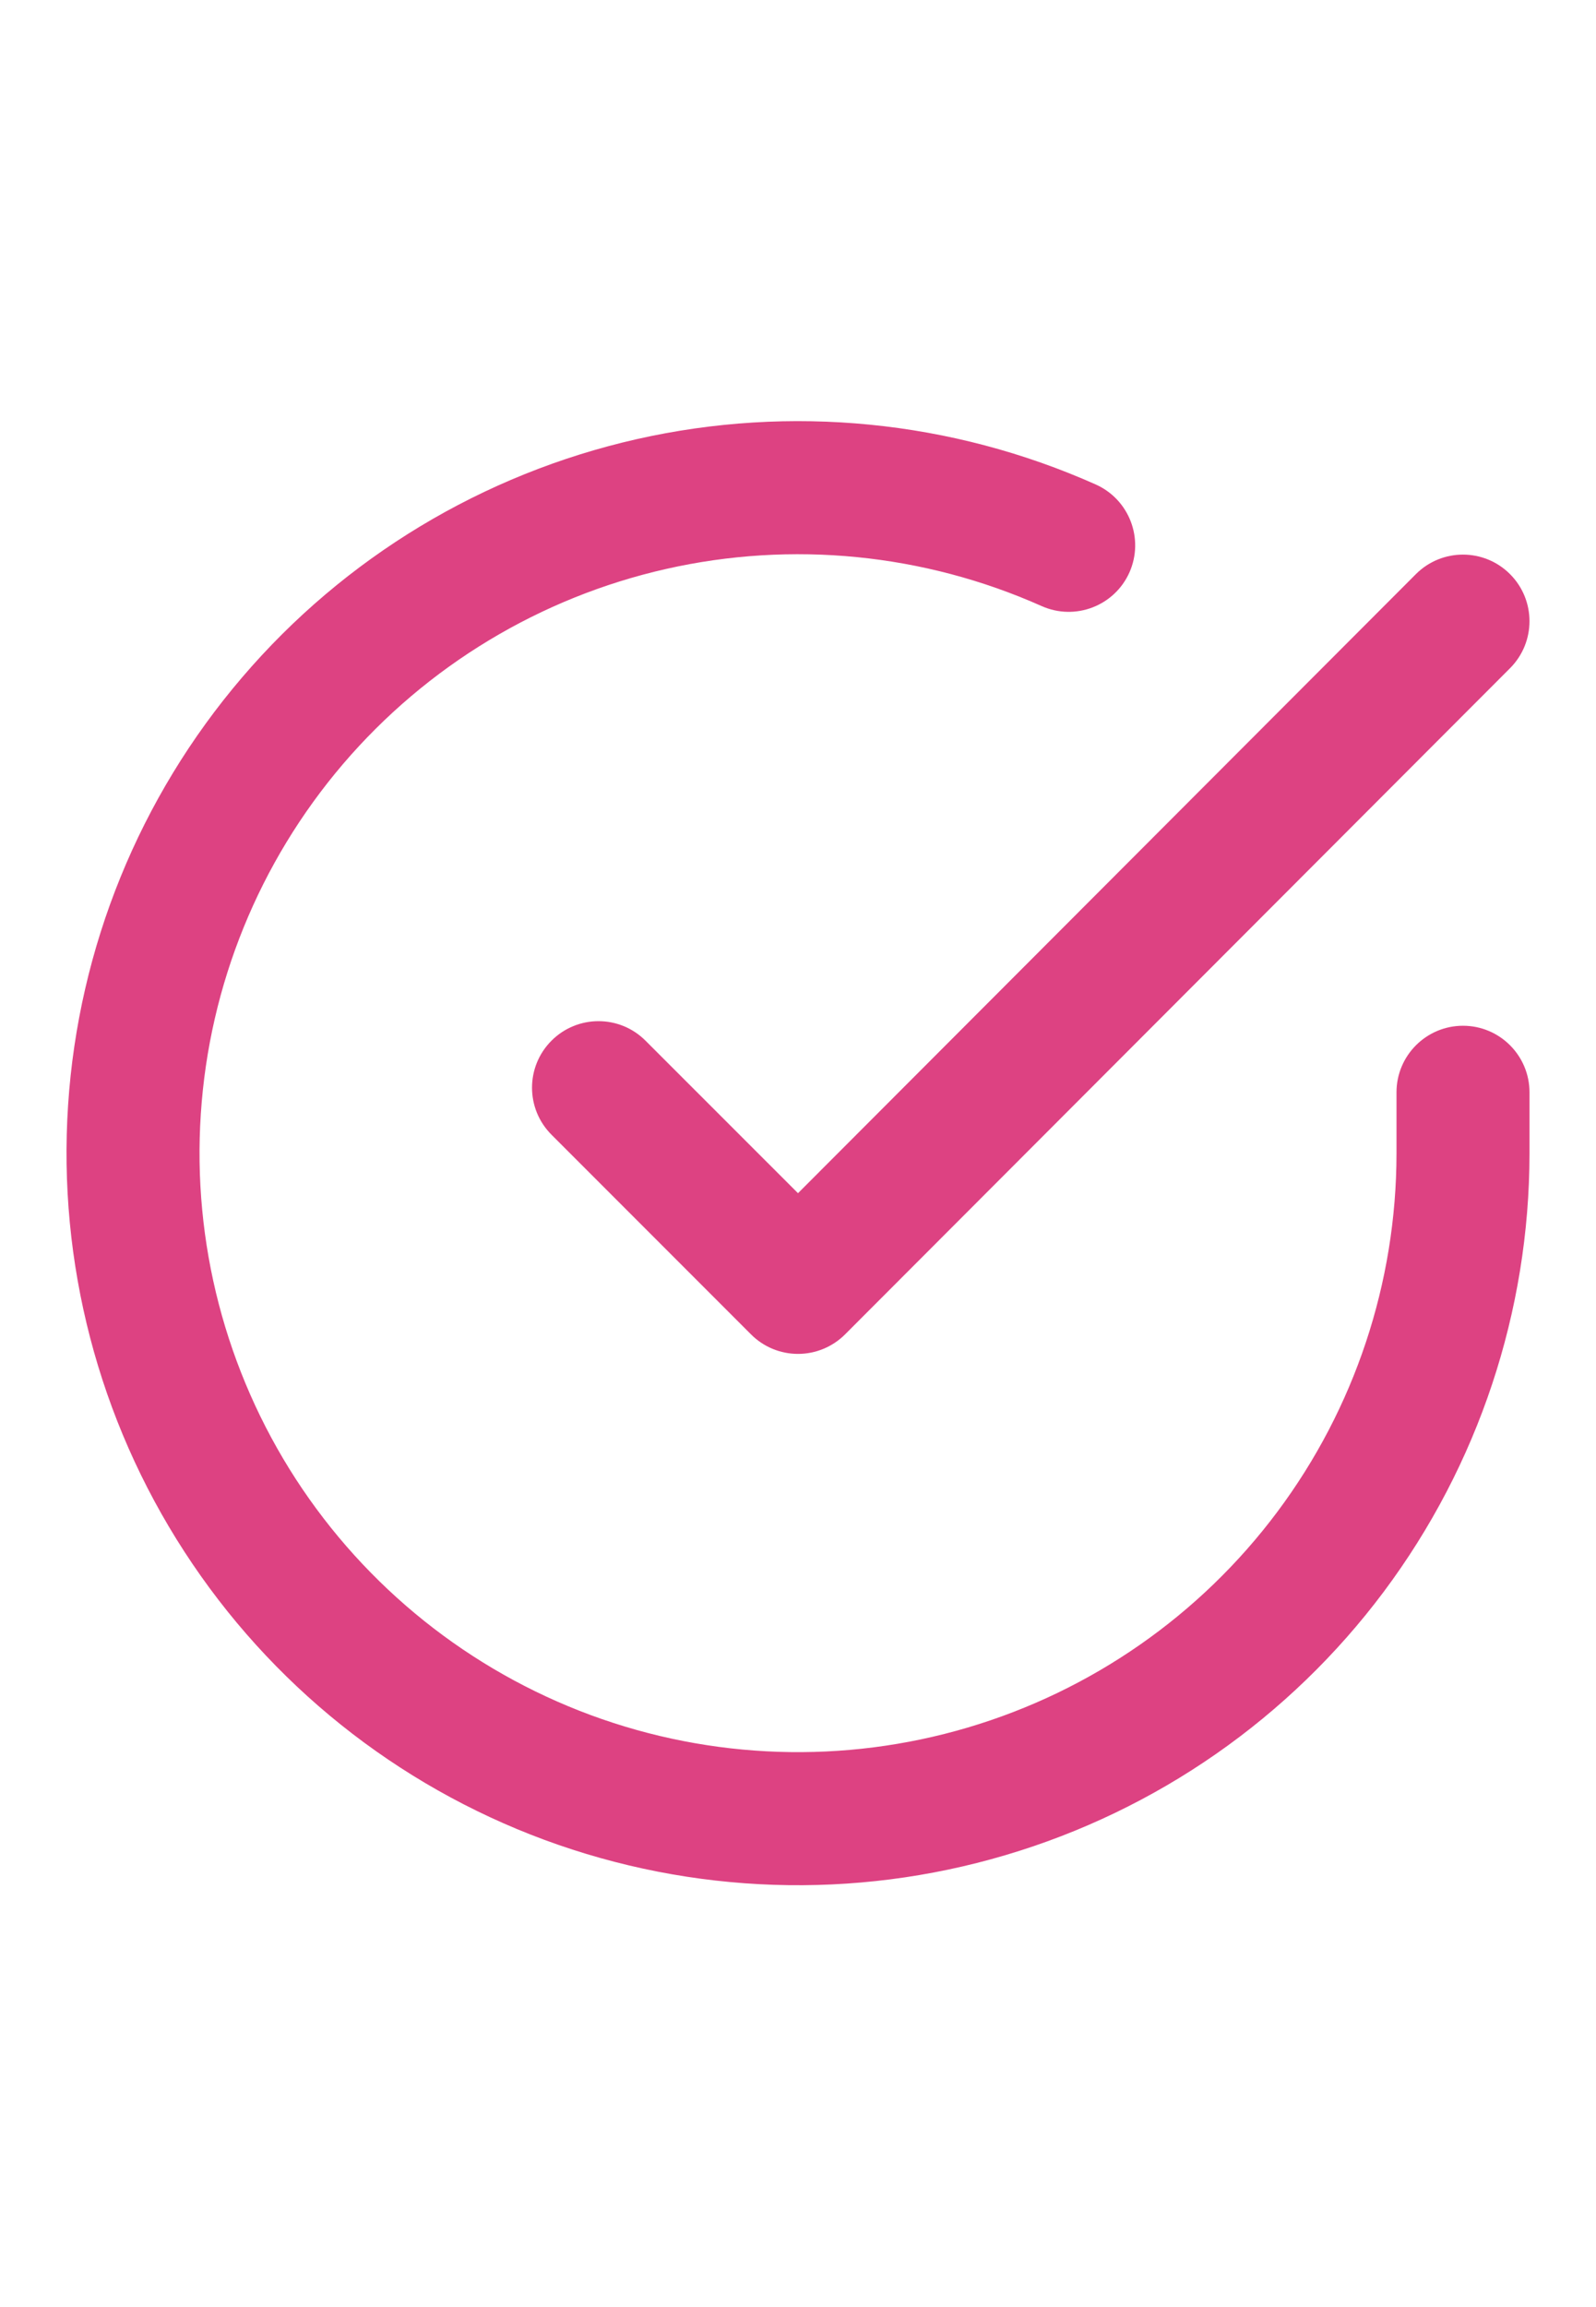
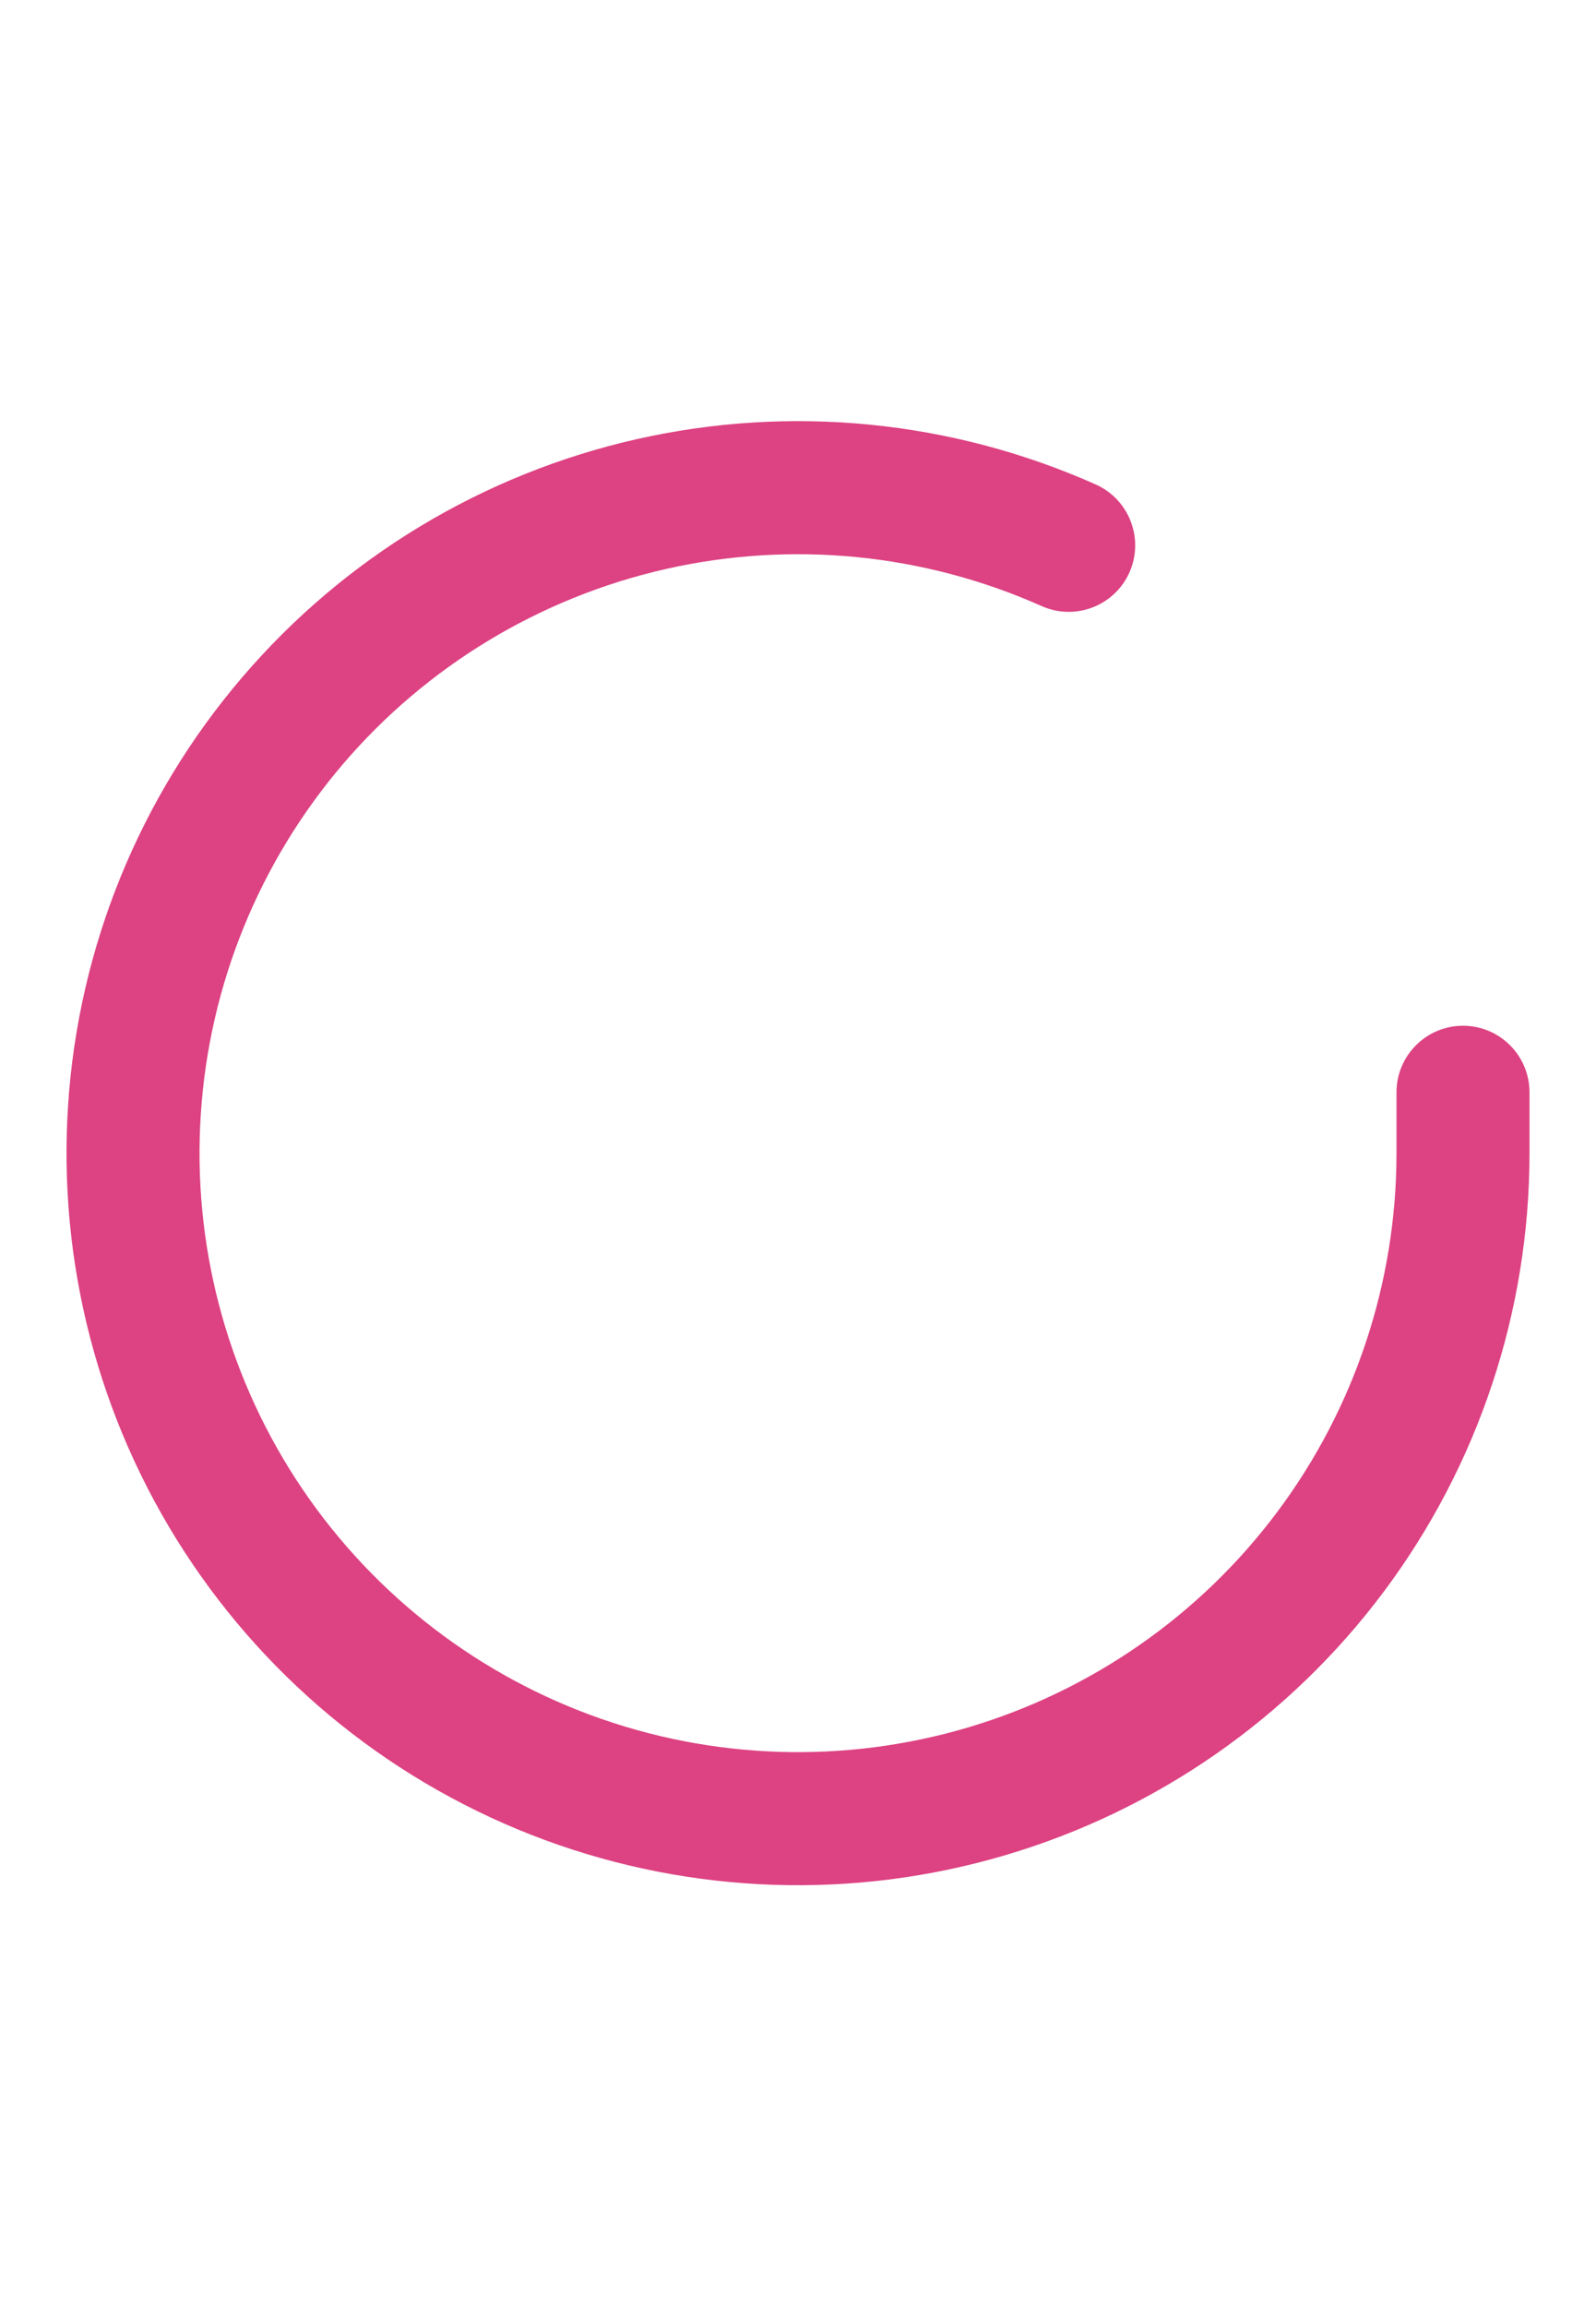
<svg xmlns="http://www.w3.org/2000/svg" width="18" height="26" viewBox="0 0 18 26" fill="none">
  <path fill-rule="evenodd" clip-rule="evenodd" d="M11.747 6.83C10.418 6.238 8.932 6.091 7.512 6.412C6.093 6.733 4.815 7.504 3.869 8.61C2.923 9.717 2.36 11.1 2.265 12.552C2.169 14.004 2.545 15.449 3.337 16.67C4.13 17.891 5.295 18.823 6.661 19.328C8.026 19.832 9.518 19.882 10.914 19.469C12.31 19.056 13.535 18.203 14.406 17.038C15.278 15.872 15.749 14.456 15.75 13V12.31C15.75 11.896 16.086 11.56 16.5 11.56C16.914 11.56 17.25 11.896 17.25 12.31V13C17.249 14.779 16.673 16.511 15.608 17.936C14.543 19.361 13.045 20.403 11.339 20.907C9.633 21.412 7.81 21.351 6.141 20.735C4.472 20.118 3.047 18.979 2.079 17.486C1.111 15.994 0.651 14.229 0.768 12.453C0.885 10.678 1.573 8.988 2.729 7.636C3.884 6.284 5.447 5.341 7.182 4.949C8.917 4.557 10.733 4.736 12.358 5.46C12.736 5.629 12.906 6.072 12.738 6.451C12.569 6.829 12.126 6.999 11.747 6.83Z" fill="#DD4282" />
-   <path fill-rule="evenodd" clip-rule="evenodd" d="M17.03 6.47C17.323 6.763 17.323 7.237 17.031 7.53L9.531 15.038C9.39 15.179 9.199 15.258 9 15.258C8.801 15.258 8.61 15.179 8.47 15.038L6.22 12.788C5.927 12.495 5.927 12.021 6.22 11.728C6.513 11.435 6.987 11.435 7.28 11.728L9 13.447L15.969 6.47C16.262 6.177 16.737 6.177 17.03 6.47Z" fill="#DD4282" />
</svg>